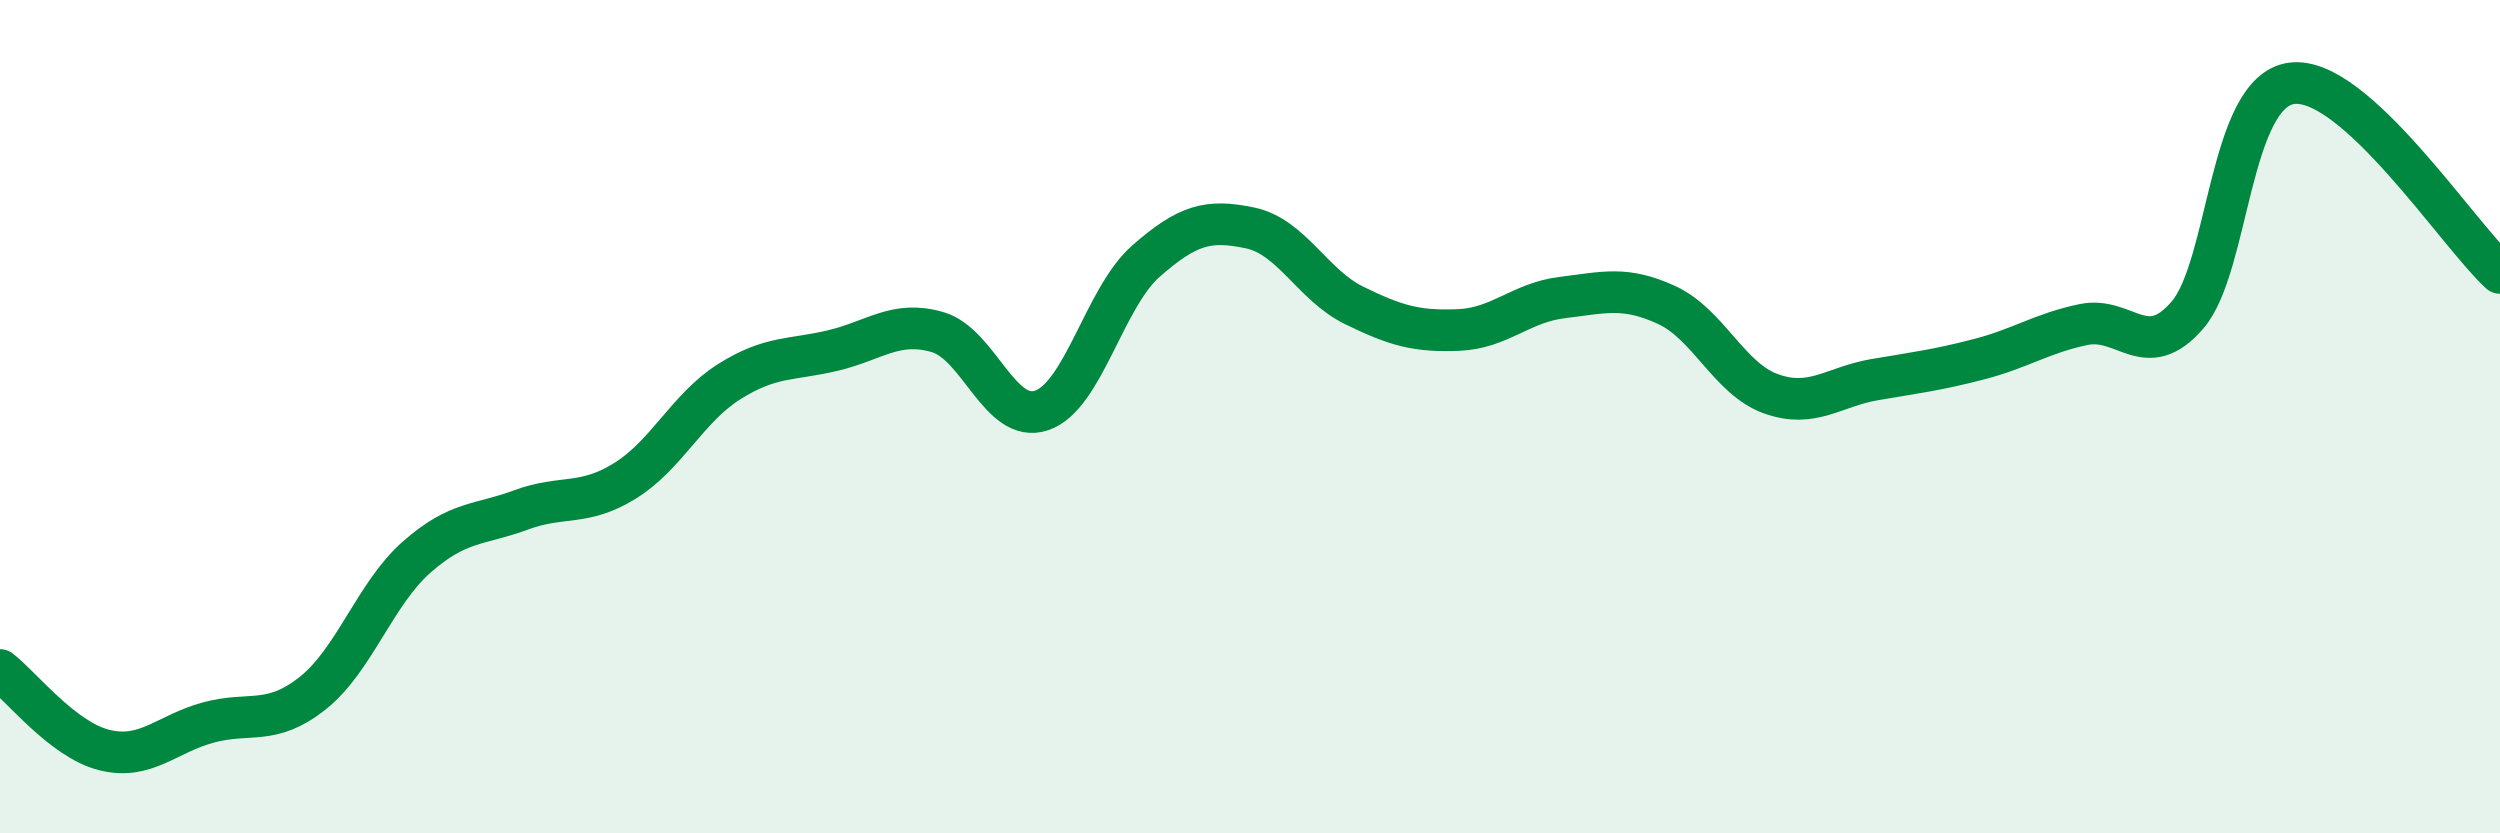
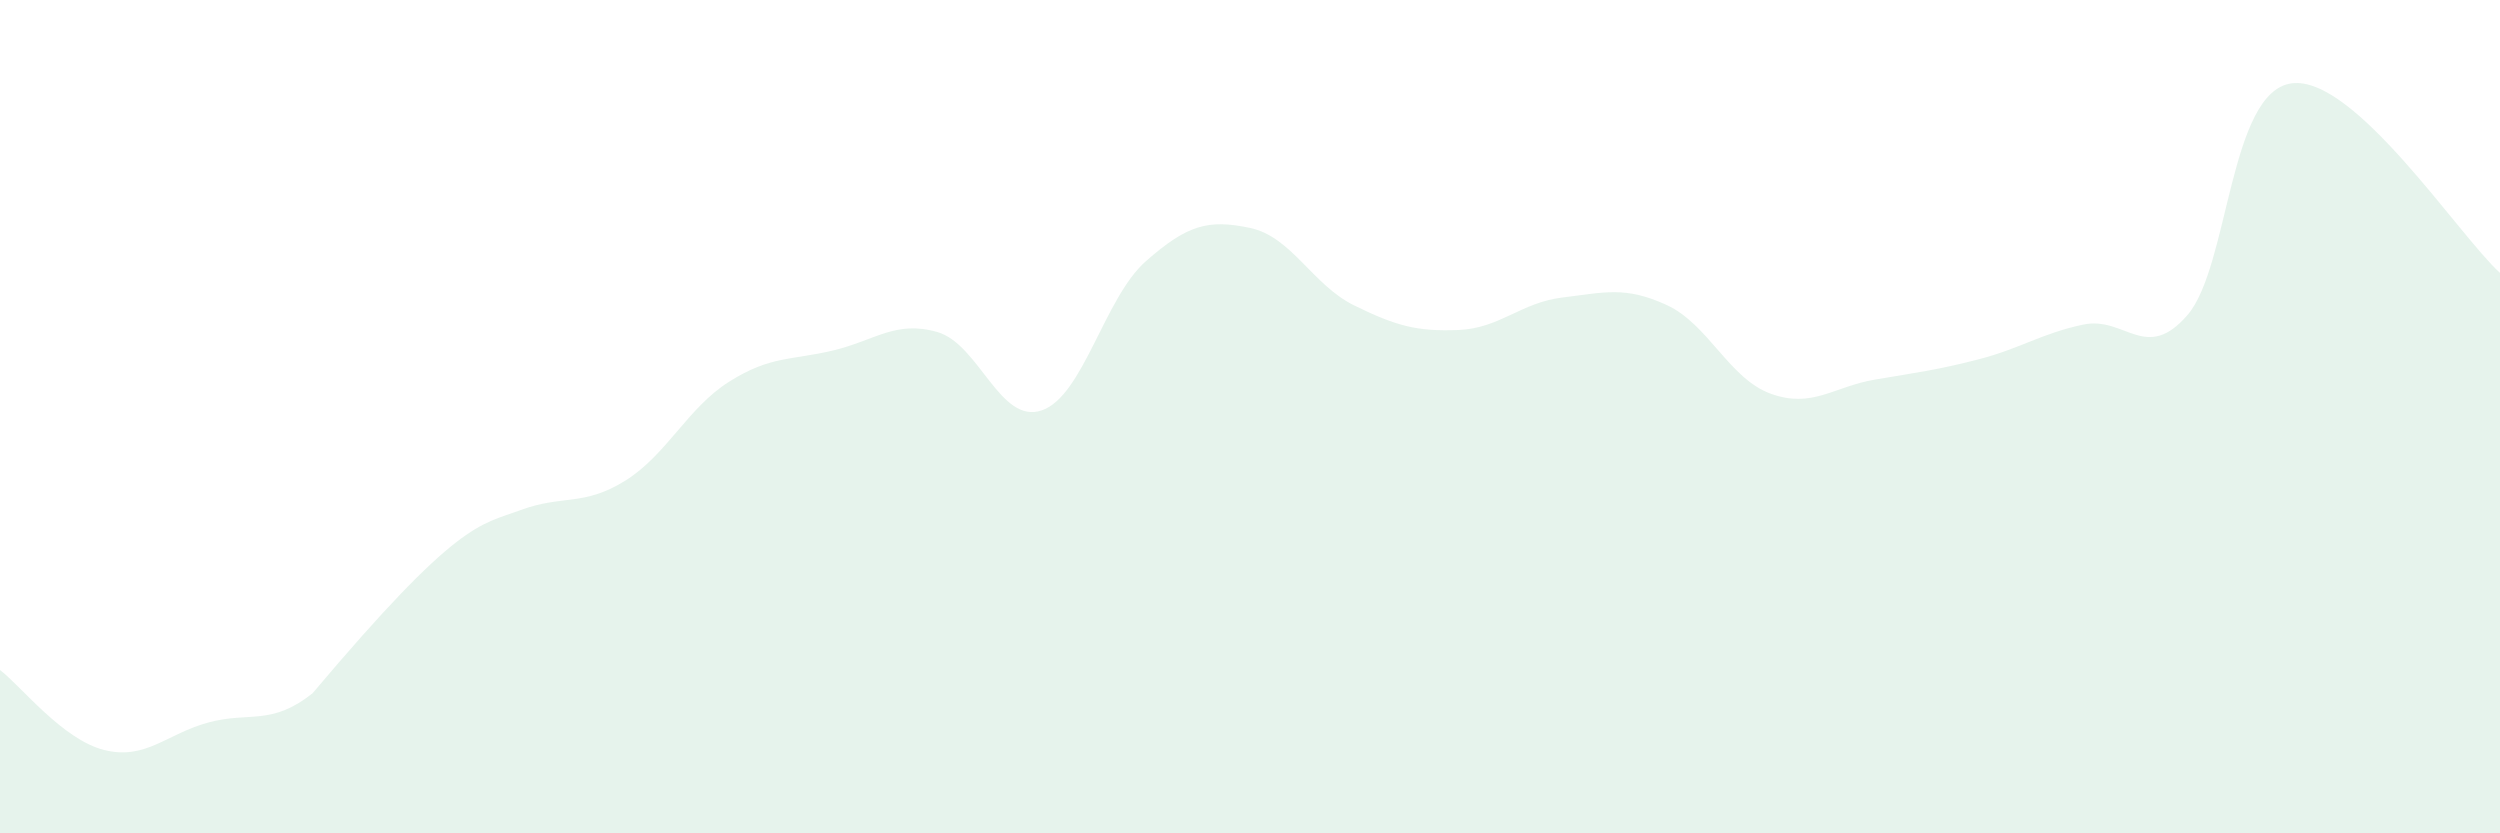
<svg xmlns="http://www.w3.org/2000/svg" width="60" height="20" viewBox="0 0 60 20">
-   <path d="M 0,16.08 C 0.5,16.46 1.5,17.75 2.5,18 C 3.5,18.25 4,17.61 5,17.34 C 6,17.07 6.5,17.43 7.5,16.64 C 8.5,15.85 9,14.25 10,13.37 C 11,12.49 11.5,12.61 12.5,12.24 C 13.5,11.87 14,12.16 15,11.54 C 16,10.92 16.5,9.79 17.5,9.16 C 18.5,8.53 19,8.65 20,8.41 C 21,8.17 21.5,7.68 22.5,7.97 C 23.5,8.26 24,10.19 25,9.85 C 26,9.51 26.5,7.15 27.5,6.27 C 28.5,5.39 29,5.26 30,5.47 C 31,5.68 31.5,6.84 32.5,7.33 C 33.5,7.82 34,7.96 35,7.92 C 36,7.88 36.5,7.26 37.5,7.14 C 38.5,7.02 39,6.86 40,7.32 C 41,7.78 41.5,9.09 42.5,9.45 C 43.5,9.81 44,9.28 45,9.11 C 46,8.94 46.5,8.88 47.5,8.62 C 48.5,8.36 49,8 50,7.79 C 51,7.58 51.5,8.72 52.5,7.56 C 53.5,6.4 53.5,2.2 55,2 C 56.5,1.8 59,5.64 60,6.55L60 20L0 20Z" fill="#008740" opacity="0.1" stroke-linecap="round" stroke-linejoin="round" />
-   <path d="M 0,16.08 C 0.5,16.46 1.5,17.75 2.5,18 C 3.5,18.25 4,17.61 5,17.34 C 6,17.07 6.5,17.43 7.5,16.64 C 8.5,15.85 9,14.25 10,13.37 C 11,12.49 11.5,12.61 12.5,12.24 C 13.5,11.87 14,12.16 15,11.54 C 16,10.92 16.5,9.79 17.5,9.16 C 18.5,8.53 19,8.65 20,8.41 C 21,8.17 21.5,7.68 22.5,7.97 C 23.5,8.26 24,10.19 25,9.85 C 26,9.51 26.5,7.15 27.5,6.27 C 28.5,5.39 29,5.26 30,5.47 C 31,5.68 31.5,6.84 32.5,7.33 C 33.5,7.82 34,7.96 35,7.92 C 36,7.88 36.5,7.26 37.5,7.14 C 38.5,7.02 39,6.86 40,7.32 C 41,7.78 41.5,9.09 42.5,9.45 C 43.5,9.81 44,9.28 45,9.11 C 46,8.94 46.5,8.88 47.5,8.62 C 48.5,8.36 49,8 50,7.79 C 51,7.58 51.5,8.72 52.5,7.56 C 53.5,6.4 53.5,2.2 55,2 C 56.5,1.8 59,5.64 60,6.55" stroke="#008740" stroke-width="1" fill="none" stroke-linecap="round" stroke-linejoin="round" />
+   <path d="M 0,16.08 C 0.5,16.46 1.5,17.75 2.5,18 C 3.5,18.25 4,17.61 5,17.34 C 6,17.07 6.5,17.43 7.5,16.64 C 11,12.49 11.5,12.61 12.5,12.24 C 13.5,11.87 14,12.16 15,11.54 C 16,10.92 16.5,9.79 17.5,9.16 C 18.5,8.53 19,8.65 20,8.41 C 21,8.17 21.5,7.68 22.5,7.97 C 23.5,8.26 24,10.19 25,9.85 C 26,9.51 26.5,7.15 27.5,6.27 C 28.5,5.39 29,5.26 30,5.47 C 31,5.68 31.5,6.84 32.5,7.33 C 33.5,7.82 34,7.96 35,7.92 C 36,7.88 36.5,7.26 37.5,7.14 C 38.5,7.02 39,6.86 40,7.32 C 41,7.78 41.5,9.09 42.5,9.45 C 43.5,9.81 44,9.28 45,9.11 C 46,8.94 46.5,8.88 47.5,8.62 C 48.5,8.36 49,8 50,7.79 C 51,7.58 51.5,8.72 52.5,7.56 C 53.5,6.4 53.5,2.2 55,2 C 56.5,1.8 59,5.64 60,6.55L60 20L0 20Z" fill="#008740" opacity="0.1" stroke-linecap="round" stroke-linejoin="round" />
</svg>